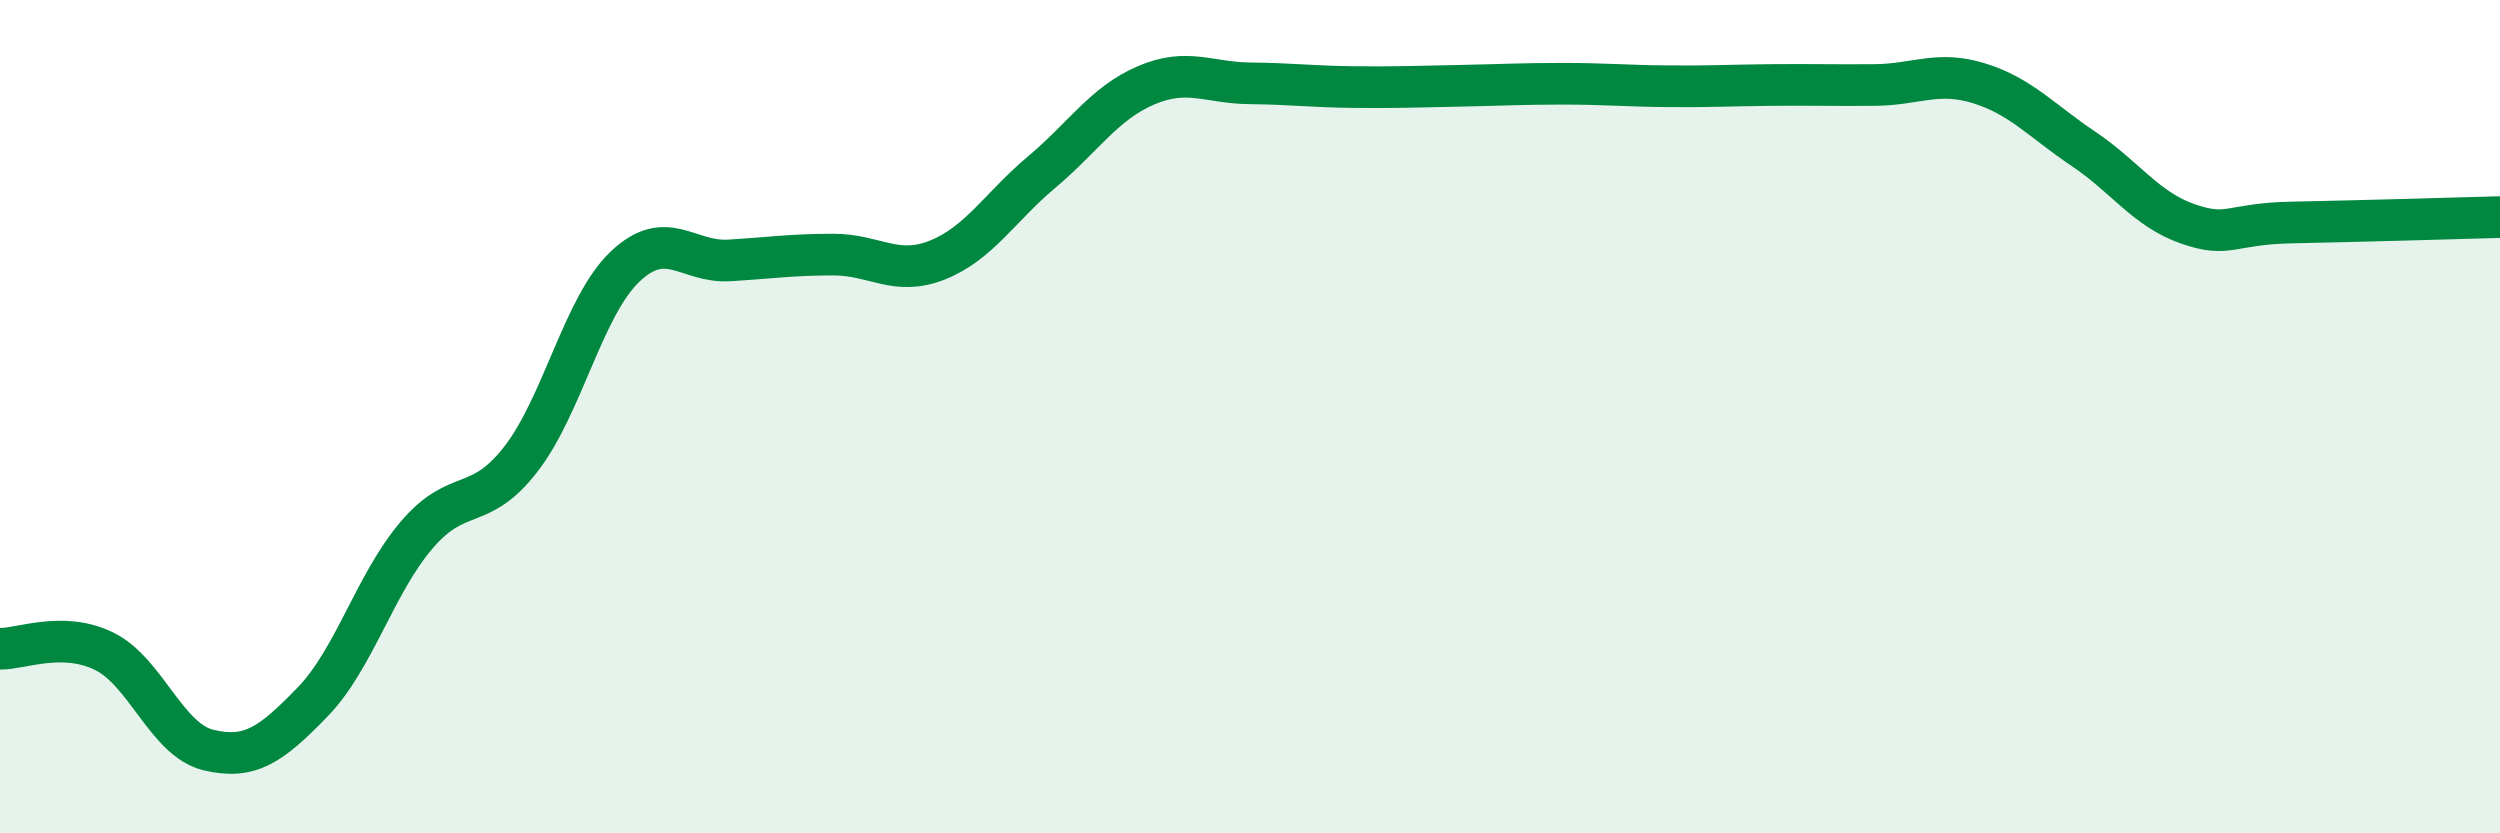
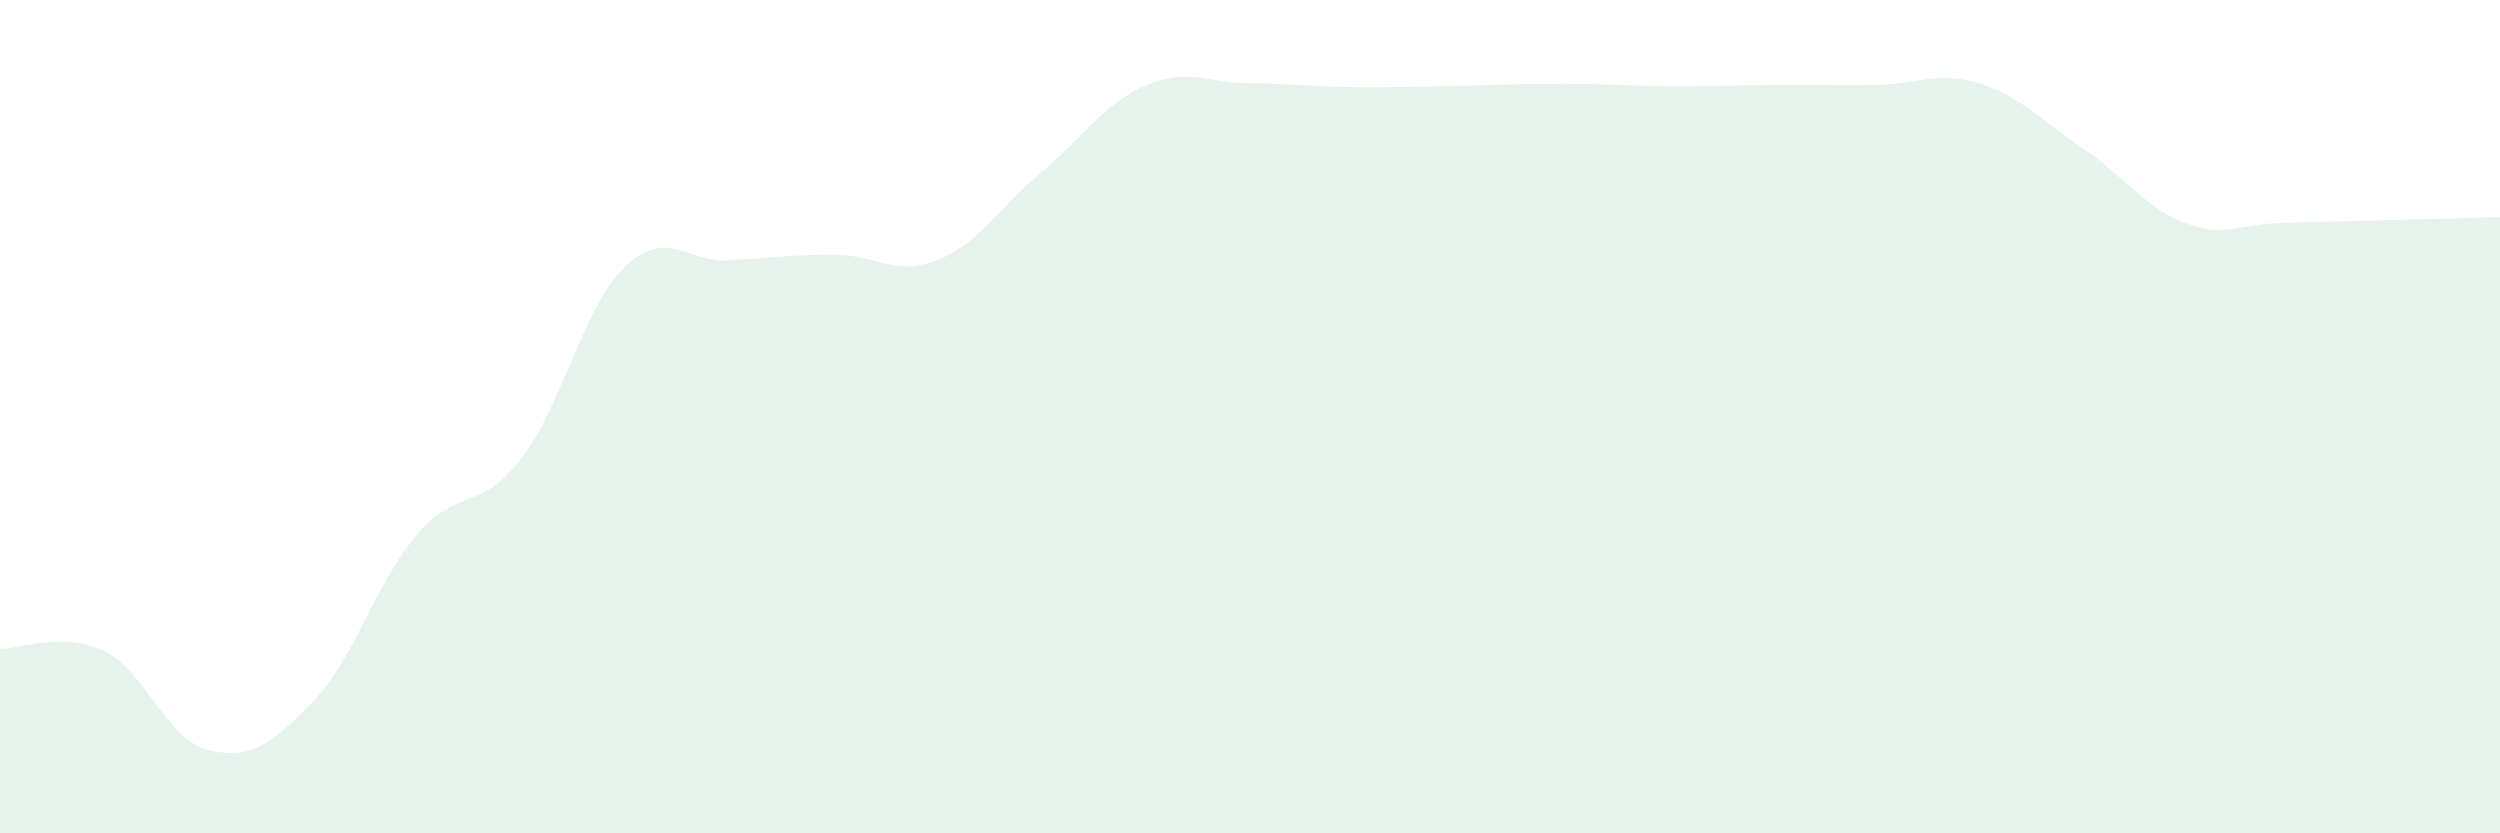
<svg xmlns="http://www.w3.org/2000/svg" width="60" height="20" viewBox="0 0 60 20">
  <path d="M 0,15.57 C 0.5,15.58 1.5,15.14 2.5,15.63 C 3.5,16.12 4,17.76 5,18 C 6,18.24 6.5,17.88 7.5,16.85 C 8.5,15.82 9,14.01 10,12.84 C 11,11.67 11.5,12.31 12.5,11.02 C 13.5,9.73 14,7.35 15,6.4 C 16,5.45 16.5,6.31 17.5,6.25 C 18.5,6.19 19,6.11 20,6.11 C 21,6.11 21.5,6.64 22.5,6.24 C 23.5,5.84 24,4.97 25,4.13 C 26,3.29 26.5,2.48 27.5,2.05 C 28.5,1.62 29,1.99 30,2 C 31,2.01 31.5,2.08 32.5,2.09 C 33.5,2.1 34,2.08 35,2.06 C 36,2.04 36.5,2.01 37.5,2.01 C 38.5,2.01 39,2.06 40,2.07 C 41,2.08 41.5,2.05 42.5,2.04 C 43.5,2.03 44,2.05 45,2.04 C 46,2.03 46.5,1.69 47.5,2 C 48.5,2.31 49,2.9 50,3.57 C 51,4.24 51.5,5.02 52.5,5.37 C 53.5,5.72 53.5,5.37 55,5.34 C 56.5,5.31 59,5.24 60,5.21L60 20L0 20Z" fill="#008740" opacity="0.1" stroke-linecap="round" stroke-linejoin="round" />
-   <path d="M 0,15.57 C 0.5,15.58 1.5,15.14 2.5,15.63 C 3.5,16.12 4,17.76 5,18 C 6,18.24 6.5,17.88 7.5,16.85 C 8.5,15.82 9,14.01 10,12.84 C 11,11.67 11.5,12.31 12.5,11.02 C 13.5,9.73 14,7.35 15,6.4 C 16,5.45 16.5,6.31 17.5,6.25 C 18.5,6.19 19,6.11 20,6.11 C 21,6.11 21.5,6.64 22.5,6.24 C 23.5,5.84 24,4.97 25,4.13 C 26,3.29 26.5,2.48 27.5,2.05 C 28.5,1.62 29,1.99 30,2 C 31,2.01 31.5,2.08 32.5,2.09 C 33.5,2.1 34,2.08 35,2.06 C 36,2.04 36.5,2.01 37.5,2.01 C 38.5,2.01 39,2.06 40,2.07 C 41,2.08 41.5,2.05 42.5,2.04 C 43.5,2.03 44,2.05 45,2.04 C 46,2.03 46.5,1.69 47.5,2 C 48.5,2.31 49,2.9 50,3.57 C 51,4.24 51.5,5.02 52.5,5.37 C 53.5,5.72 53.5,5.37 55,5.34 C 56.5,5.31 59,5.24 60,5.21" stroke="#008740" stroke-width="1" fill="none" stroke-linecap="round" stroke-linejoin="round" />
</svg>